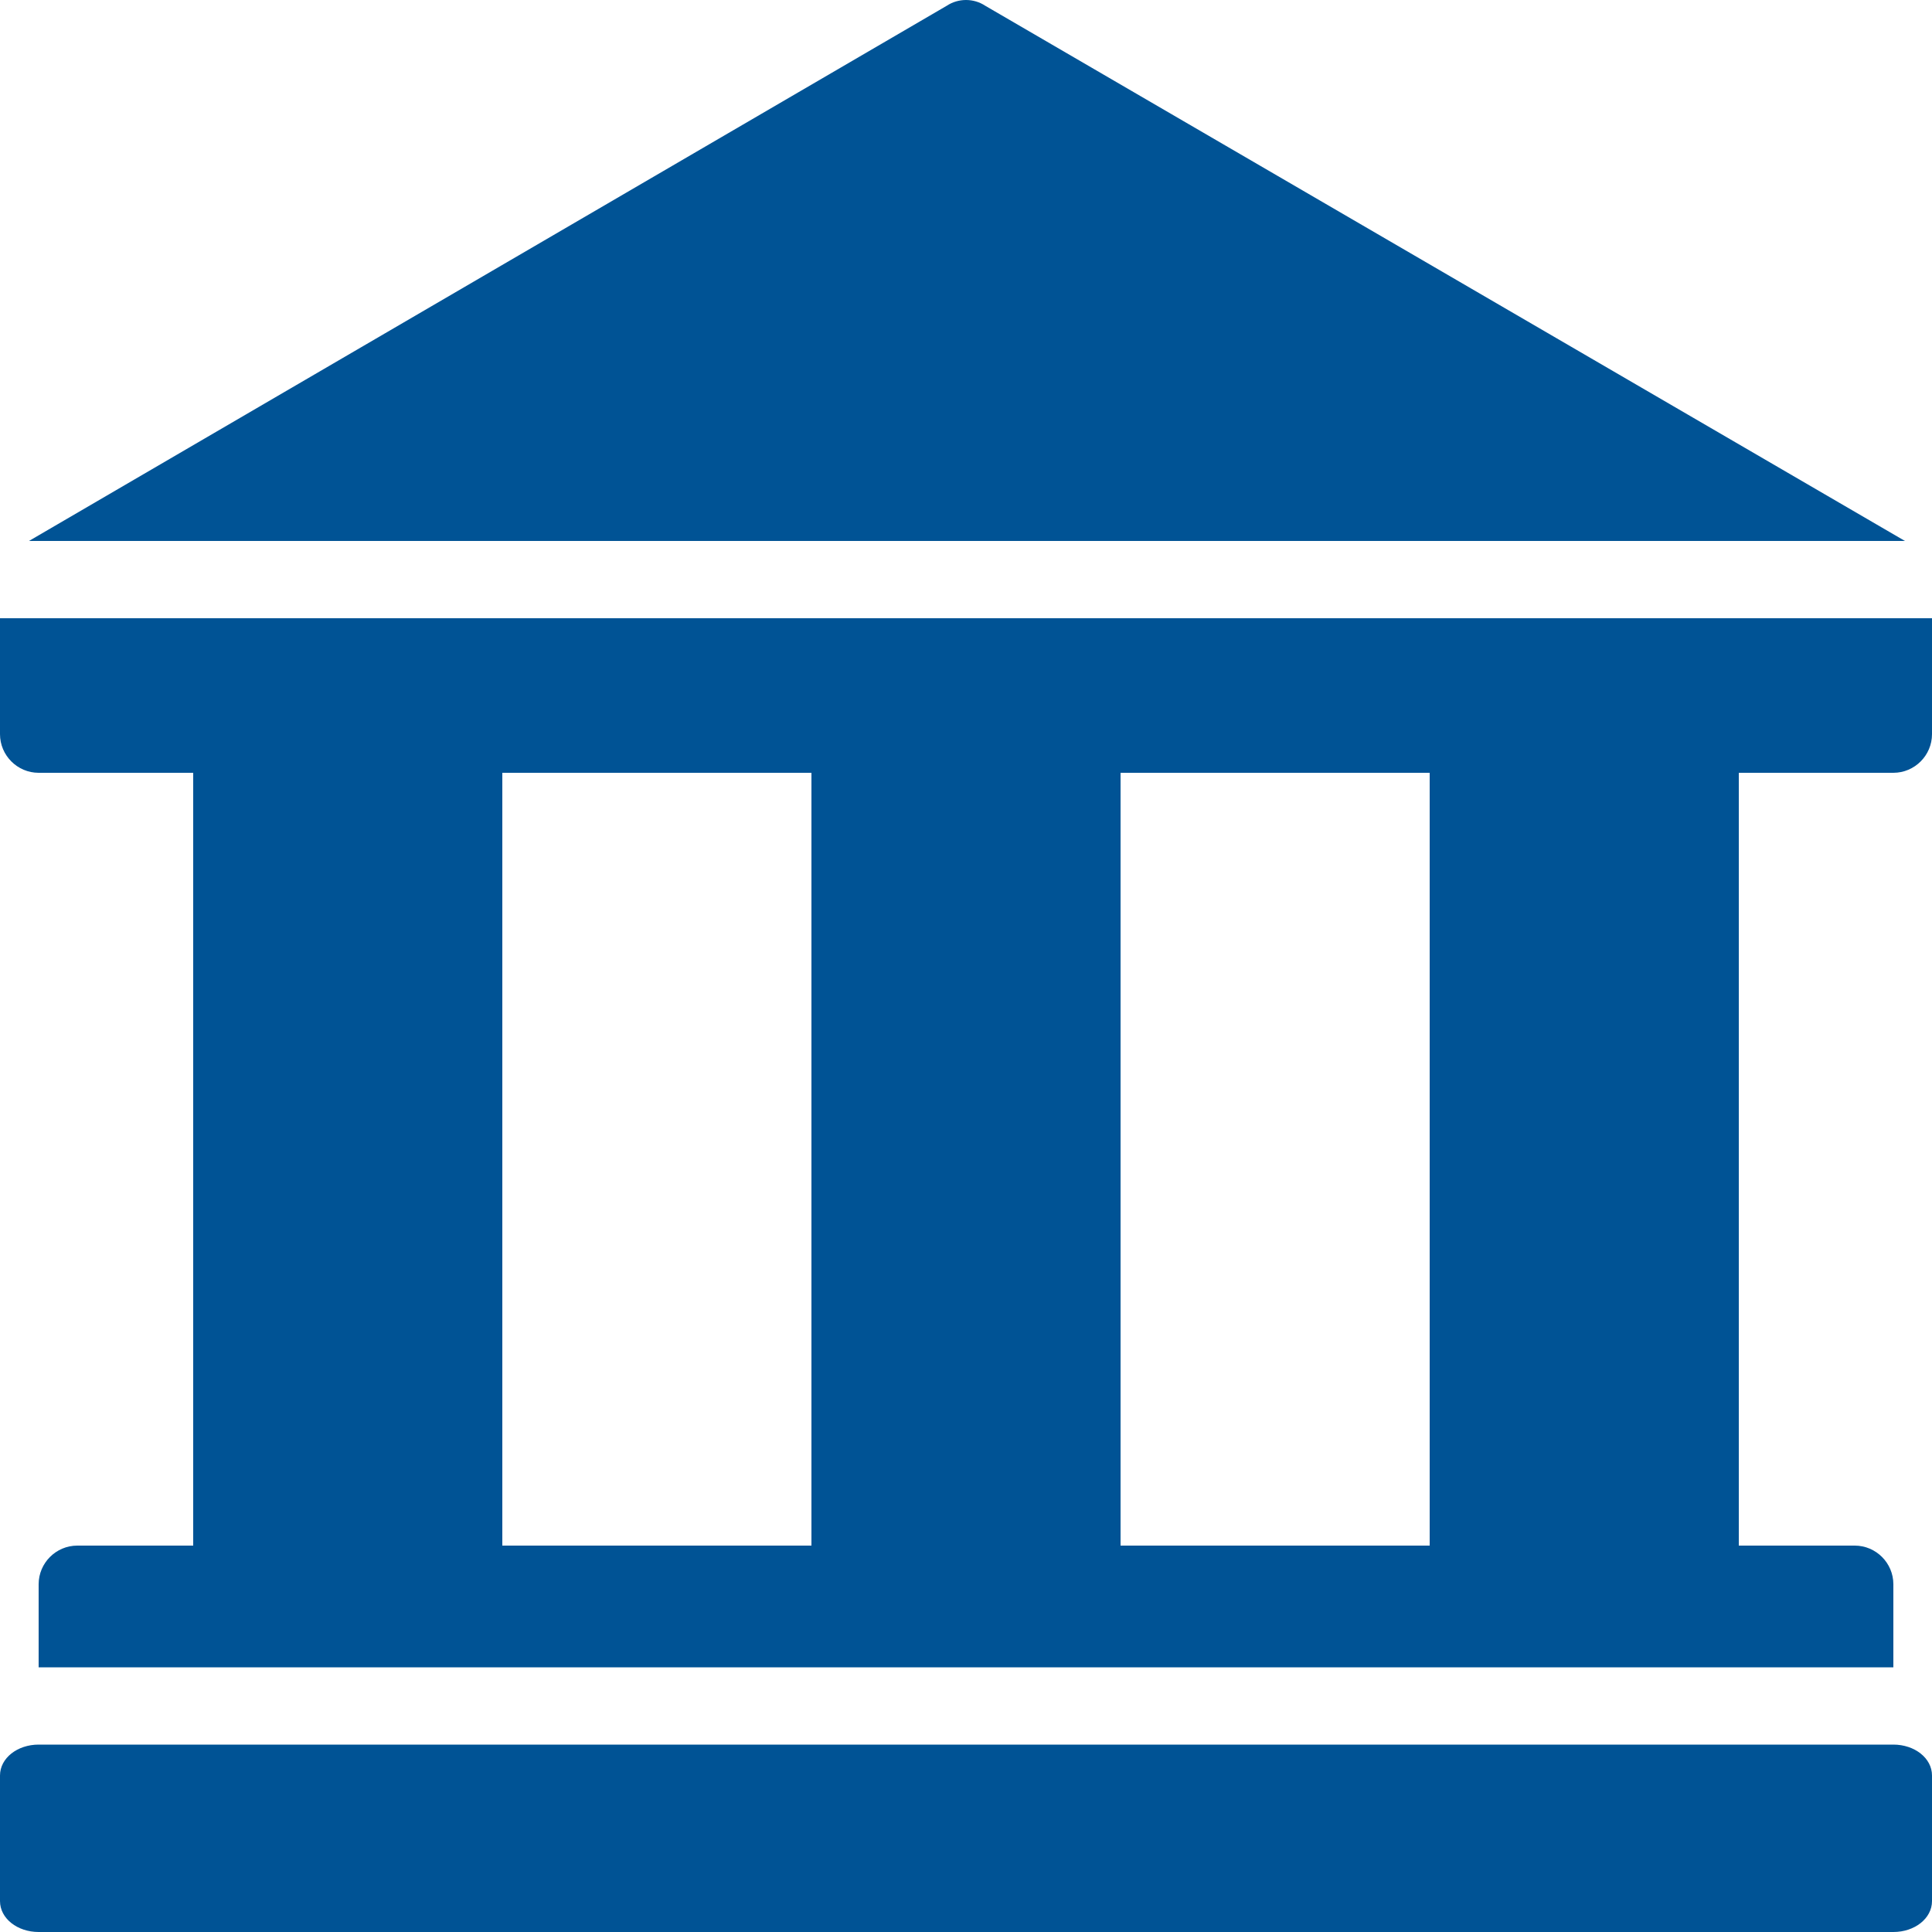
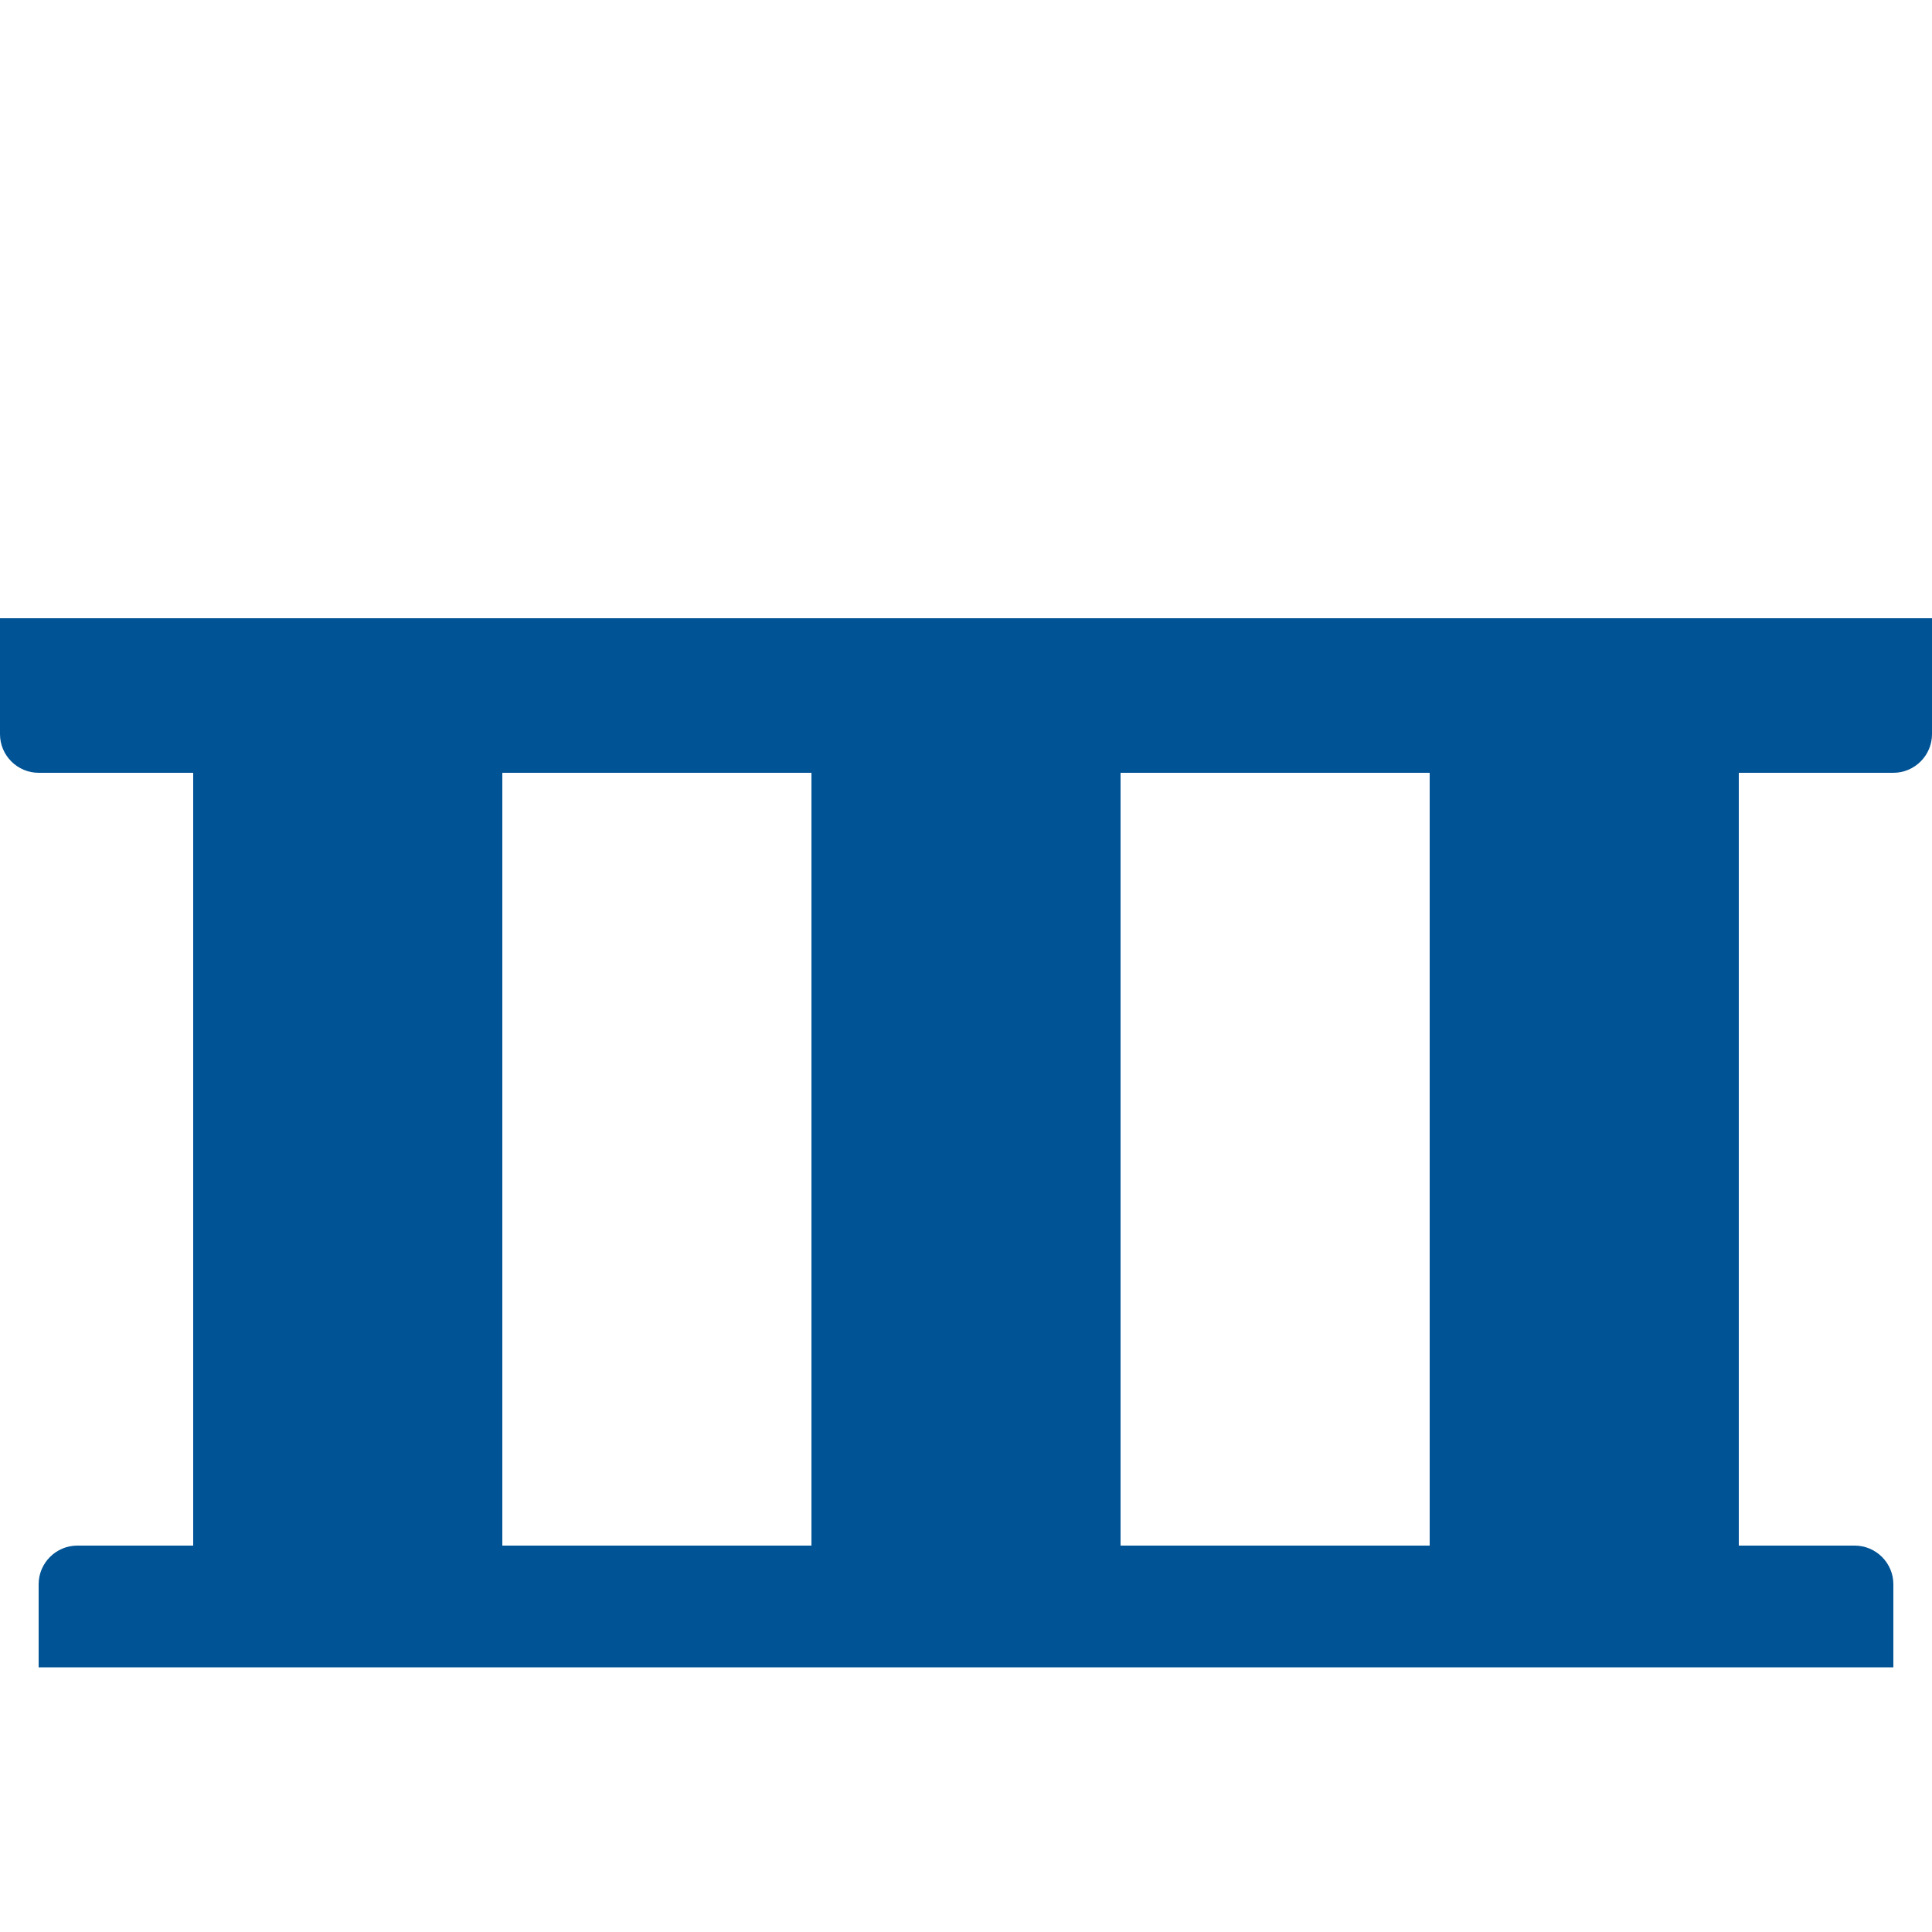
<svg xmlns="http://www.w3.org/2000/svg" version="1.1" id="Layer_1" x="0px" y="0px" viewBox="0 0 100 100" style="enable-background:new 0 0 100 100;" xml:space="preserve">
  <style type="text/css">
	.st0{fill:#005395;}
</style>
  <g>
-     <path class="st0" d="M51,0.3c-0.6-0.4-1.4-0.4-2,0L1.5,28h97.1L51,0.3z" />
    <path class="st0" d="M74,80H58V40h16V80z M26,40h16v40H26V40z M0,32v6c0,1.1,0.9,2,2,2h8v40H4c-1.1,0-2,0.9-2,2v4.3h96V82   c0-1.1-0.9-2-2-2h-6V40h8c1.1,0,2-0.9,2-2v-6H0z" />
-     <path class="st0" d="M98,90.3H2c-1.1,0-2,0.7-2,1.6v6.5c0,0.9,0.9,1.6,2,1.6h96c1.1,0,2-0.7,2-1.6v-6.5C100,91,99.1,90.3,98,90.3" />
  </g>
</svg>